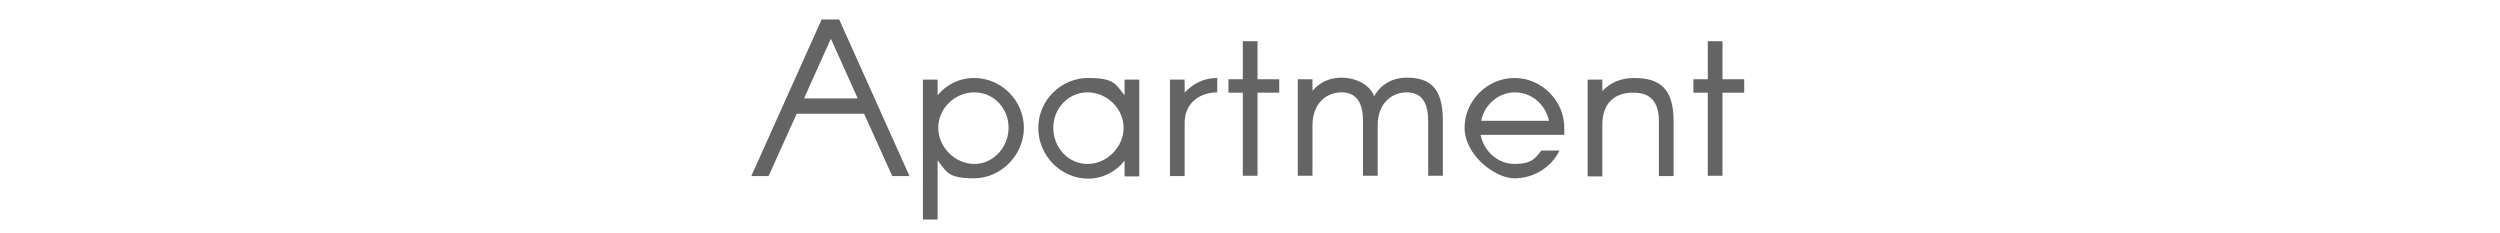
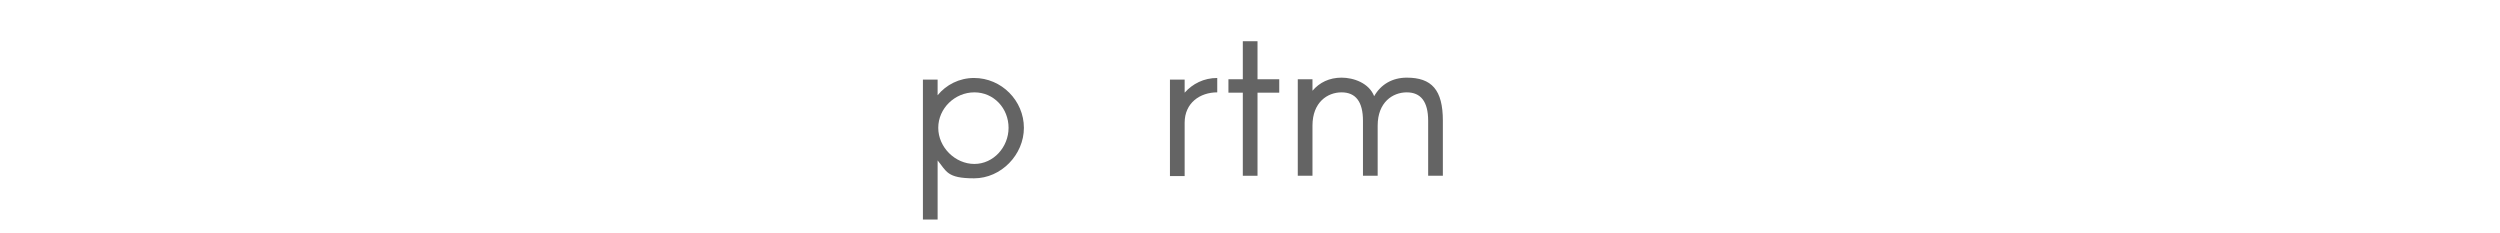
<svg xmlns="http://www.w3.org/2000/svg" id="_レイヤー_1" version="1.1" viewBox="0 0 782.3 72.8">
  <defs>
    <style>
      .st0 {
        fill: #646464;
      }
    </style>
  </defs>
-   <path class="st0" d="M257.2,6.1h5.4l22,49h-5.4l-8.8-19.5h-21.1l-8.8,19.5h-5.4l22-49ZM260,12.1l-8.4,18.7h16.8l-8.4-18.7Z" />
  <path class="st0" d="M320.4,40c0,8.4-7.1,15.8-15.6,15.8s-8.6-2.2-11.4-5.6v18.5h-4.6V24.9h4.6v4.9c2.7-3.3,6.8-5.4,11.4-5.4,8.6,0,15.6,7.1,15.6,15.6ZM315.6,40c0-6.1-4.6-11.1-10.7-11.1s-11.3,5-11.3,11.1,5.3,11.3,11.3,11.3,10.7-5.3,10.7-11.3Z" />
-   <path class="st0" d="M324.9,40c0-8.6,7.1-15.6,15.6-15.6s8.6,2.1,11.4,5.4v-4.9h4.6v30.3h-4.6v-4.9c-2.7,3.4-6.8,5.6-11.4,5.6-8.6,0-15.6-7.3-15.6-15.8ZM351.6,40c0-6.1-5.3-11.1-11.3-11.1s-10.7,5-10.7,11.1,4.6,11.3,10.7,11.3,11.3-5.3,11.3-11.3Z" />
  <path class="st0" d="M370.7,29c2.5-2.8,6-4.6,10.2-4.6v4.5c-5.4,0-10.2,3.3-10.2,9.5v16.7h-4.6v-30.2h4.6v4.1Z" />
  <path class="st0" d="M393.5,29v26h-4.6v-26h-4.5v-4.2h4.5v-11.9h4.6v11.9h6.8v4.2h-6.8Z" />
  <path class="st0" d="M451.5,37.8v17.2h-4.6v-17.2c0-6-2.3-8.9-6.7-8.9s-9.1,3.1-9.1,10.4v15.7h-4.6v-17.2c0-6-2.3-8.9-6.7-8.9s-9.1,3.1-9.1,10.4v15.7h-4.6v-30.2h4.6v3.6c2.2-2.6,5.3-4.1,9.1-4.1s8.6,1.7,10.2,5.8c2.1-3.7,5.7-5.8,10.2-5.8,7.8,0,11.3,3.8,11.3,13.5Z" />
-   <path class="st0" d="M489.6,42.2h-26.3c1,5,5.3,9.1,10.6,9.1s6.5-1.7,8.4-4.2h5.7c-2.5,5.2-8,8.7-14.1,8.7s-15.6-7.3-15.6-15.8,7.1-15.6,15.6-15.6,15.6,7.1,15.6,15.6v2.1ZM463.4,37.8h21.3c-1-5-5.4-8.9-10.6-8.9s-9.6,3.8-10.6,8.9Z" />
-   <path class="st0" d="M496.8,24.9h4.6v3.6c2.4-2.6,5.8-4.1,9.9-4.1,8.6,0,12.4,3.8,12.4,13.5v17.2h-4.6v-17.2c0-6-2.7-8.9-7.8-8.9-6.1-.1-9.9,3.3-9.9,10.1v16.1h-4.6v-30.2Z" />
-   <path class="st0" d="M539,29v26h-4.6v-26h-4.5v-4.2h4.5v-11.9h4.6v11.9h6.8v4.2h-6.8Z" />
</svg>